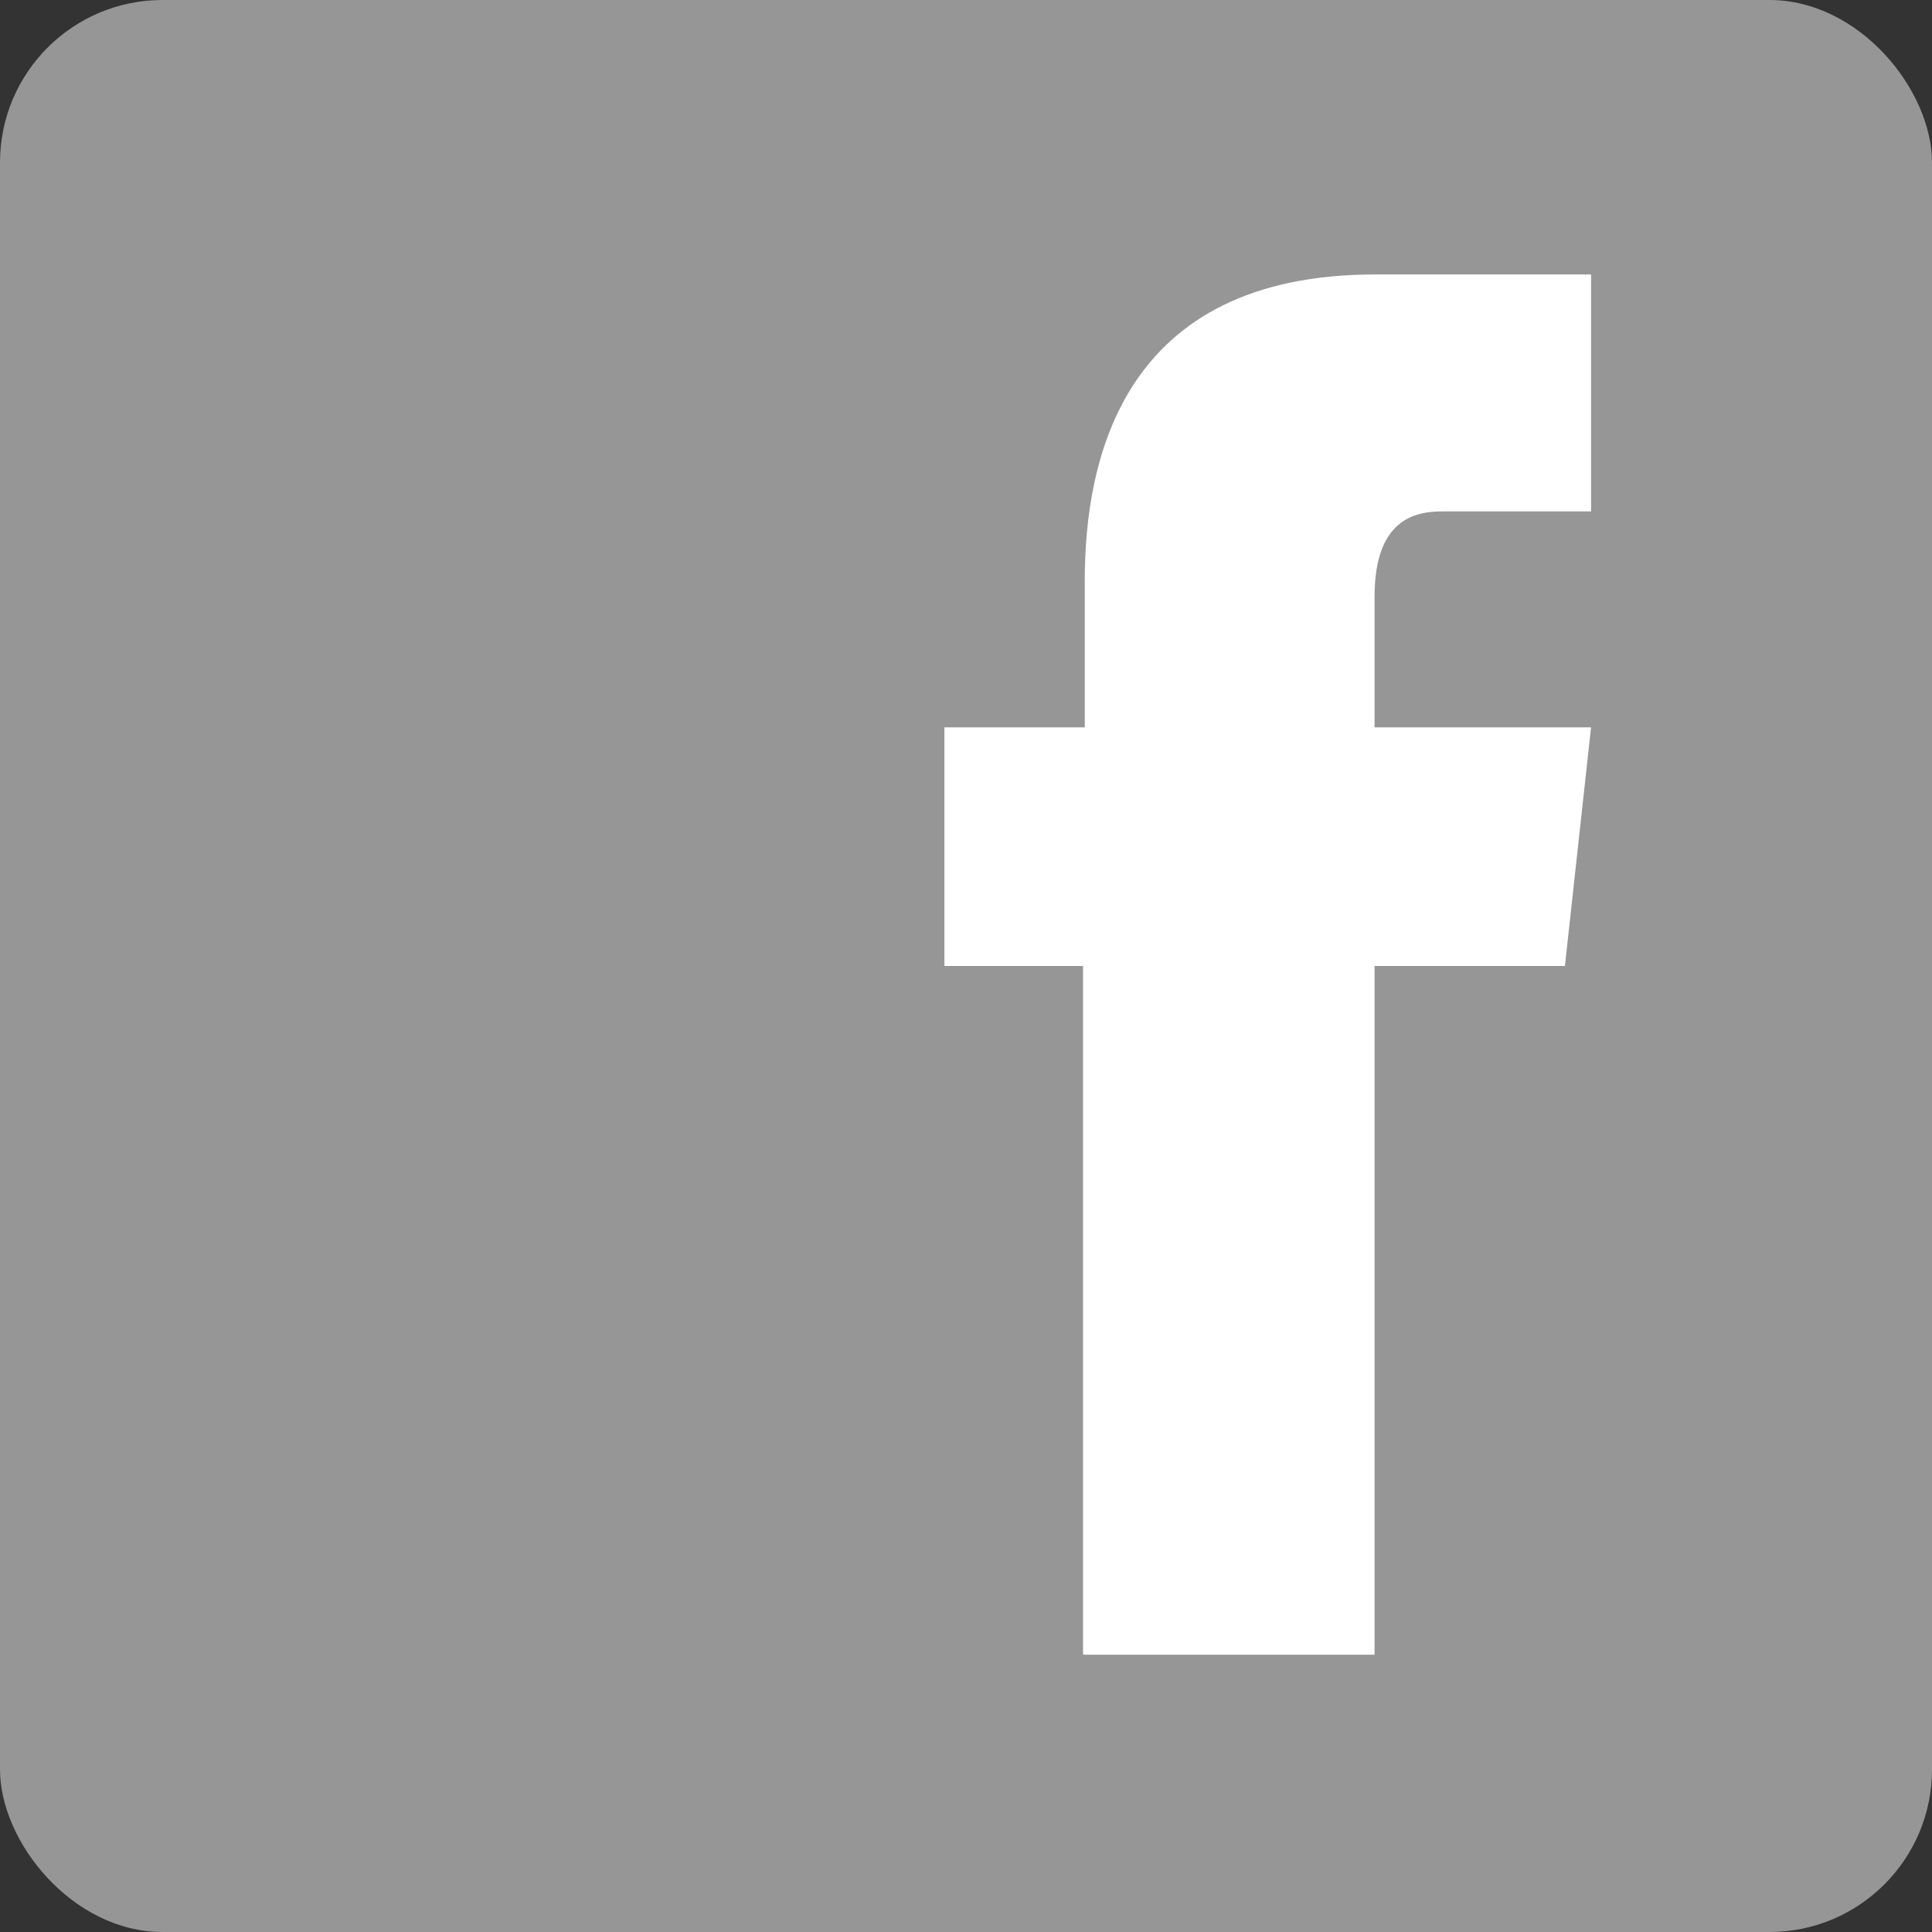
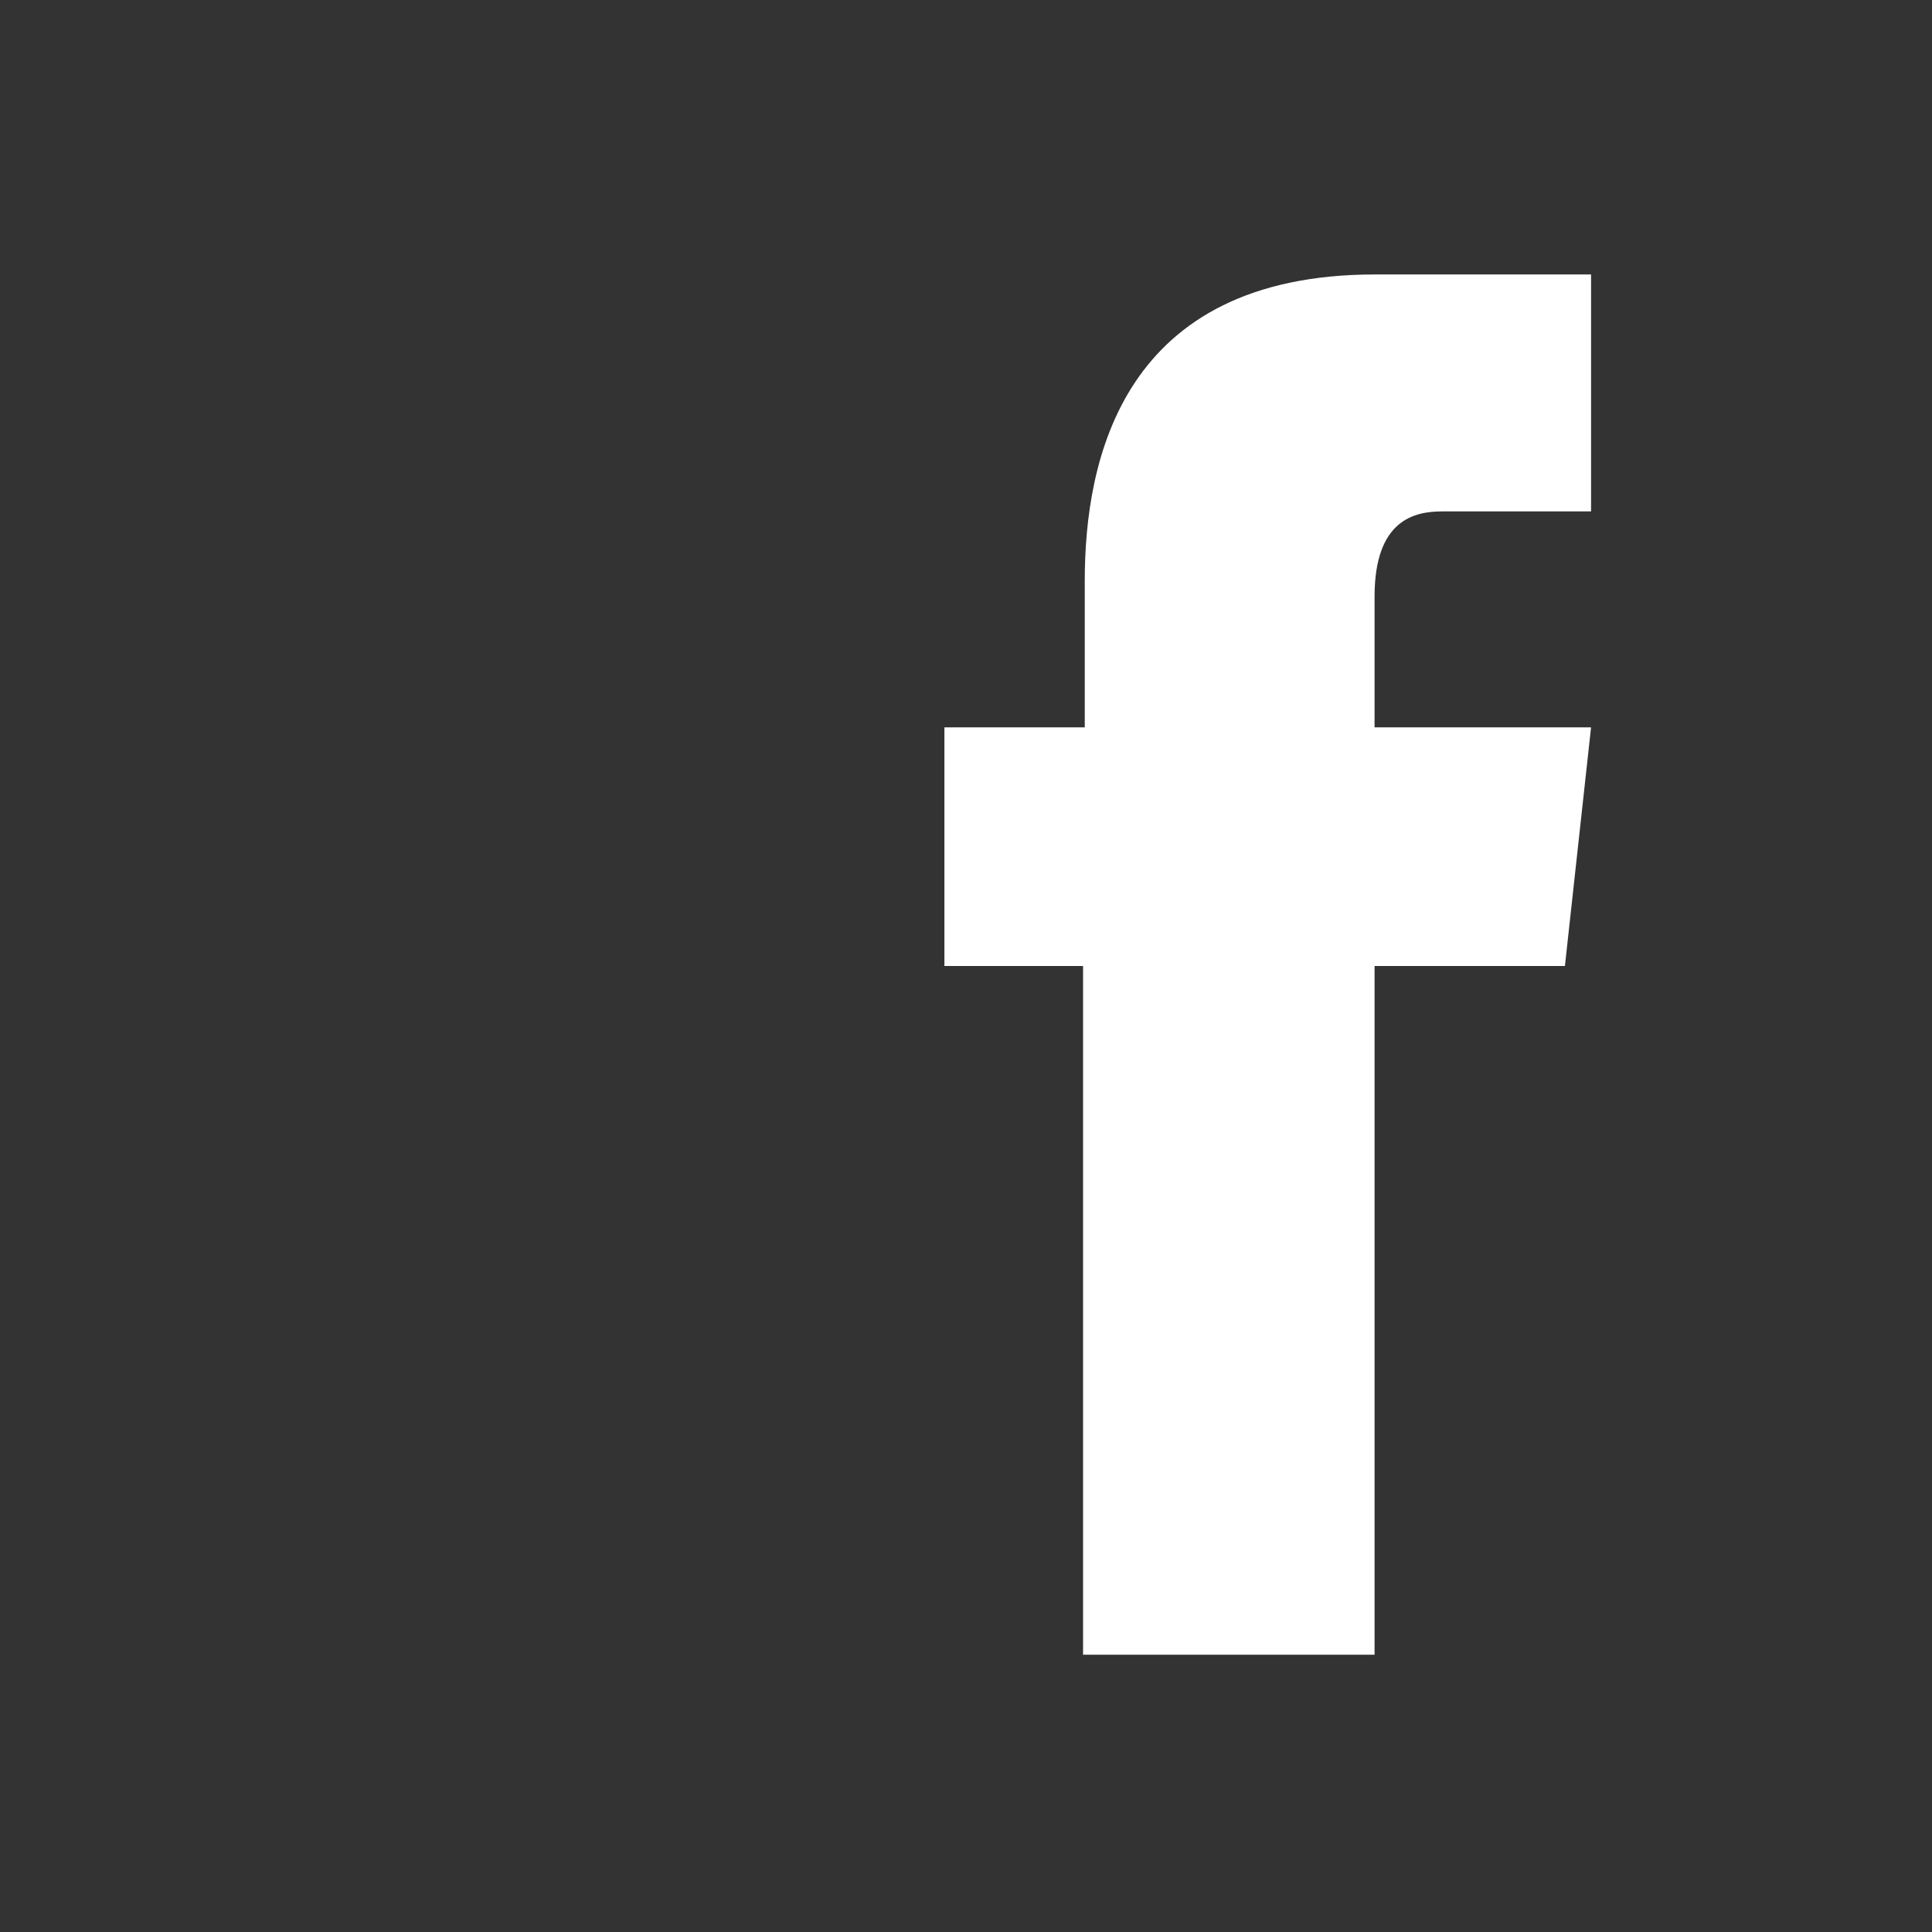
<svg xmlns="http://www.w3.org/2000/svg" viewBox="0 0 34 34">
  <rect x="0" y="0" width="34" height="34" fill="#333333" stroke="none" />
  <defs>
    <style>.a{fill:#969696;}.b{fill:#fff;}</style>
  </defs>
  <title>facebook</title>
-   <rect class="a" width="34" height="34" rx="2.86" ry="2.86" />
  <path class="b" d="M28,12.8H24.19V10.5c0-1.36.71-1.5,1.19-1.5H28V4.83h-3.8c-4.45,0-5.11,3.26-5.11,5.39V12.8H16.62V17h2.44V29.12h5.13V17h3.35Z" />
</svg>